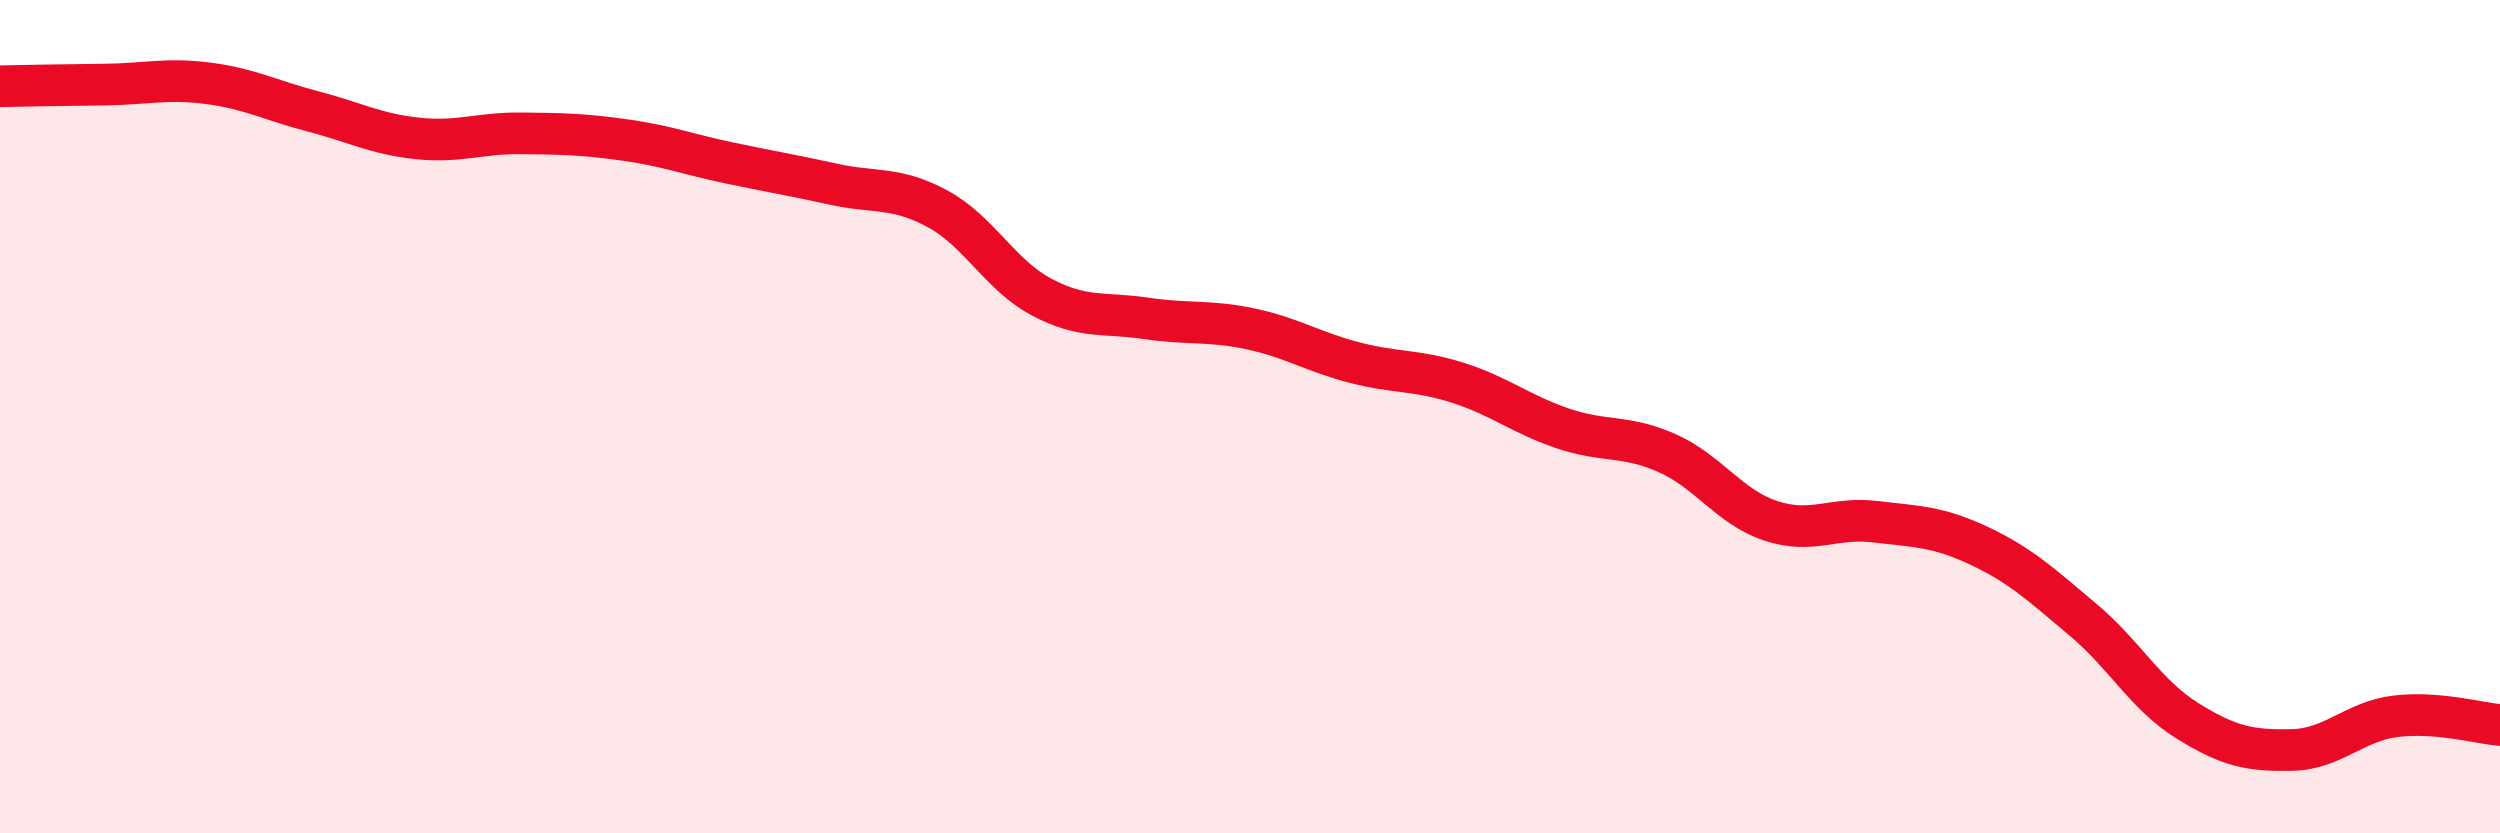
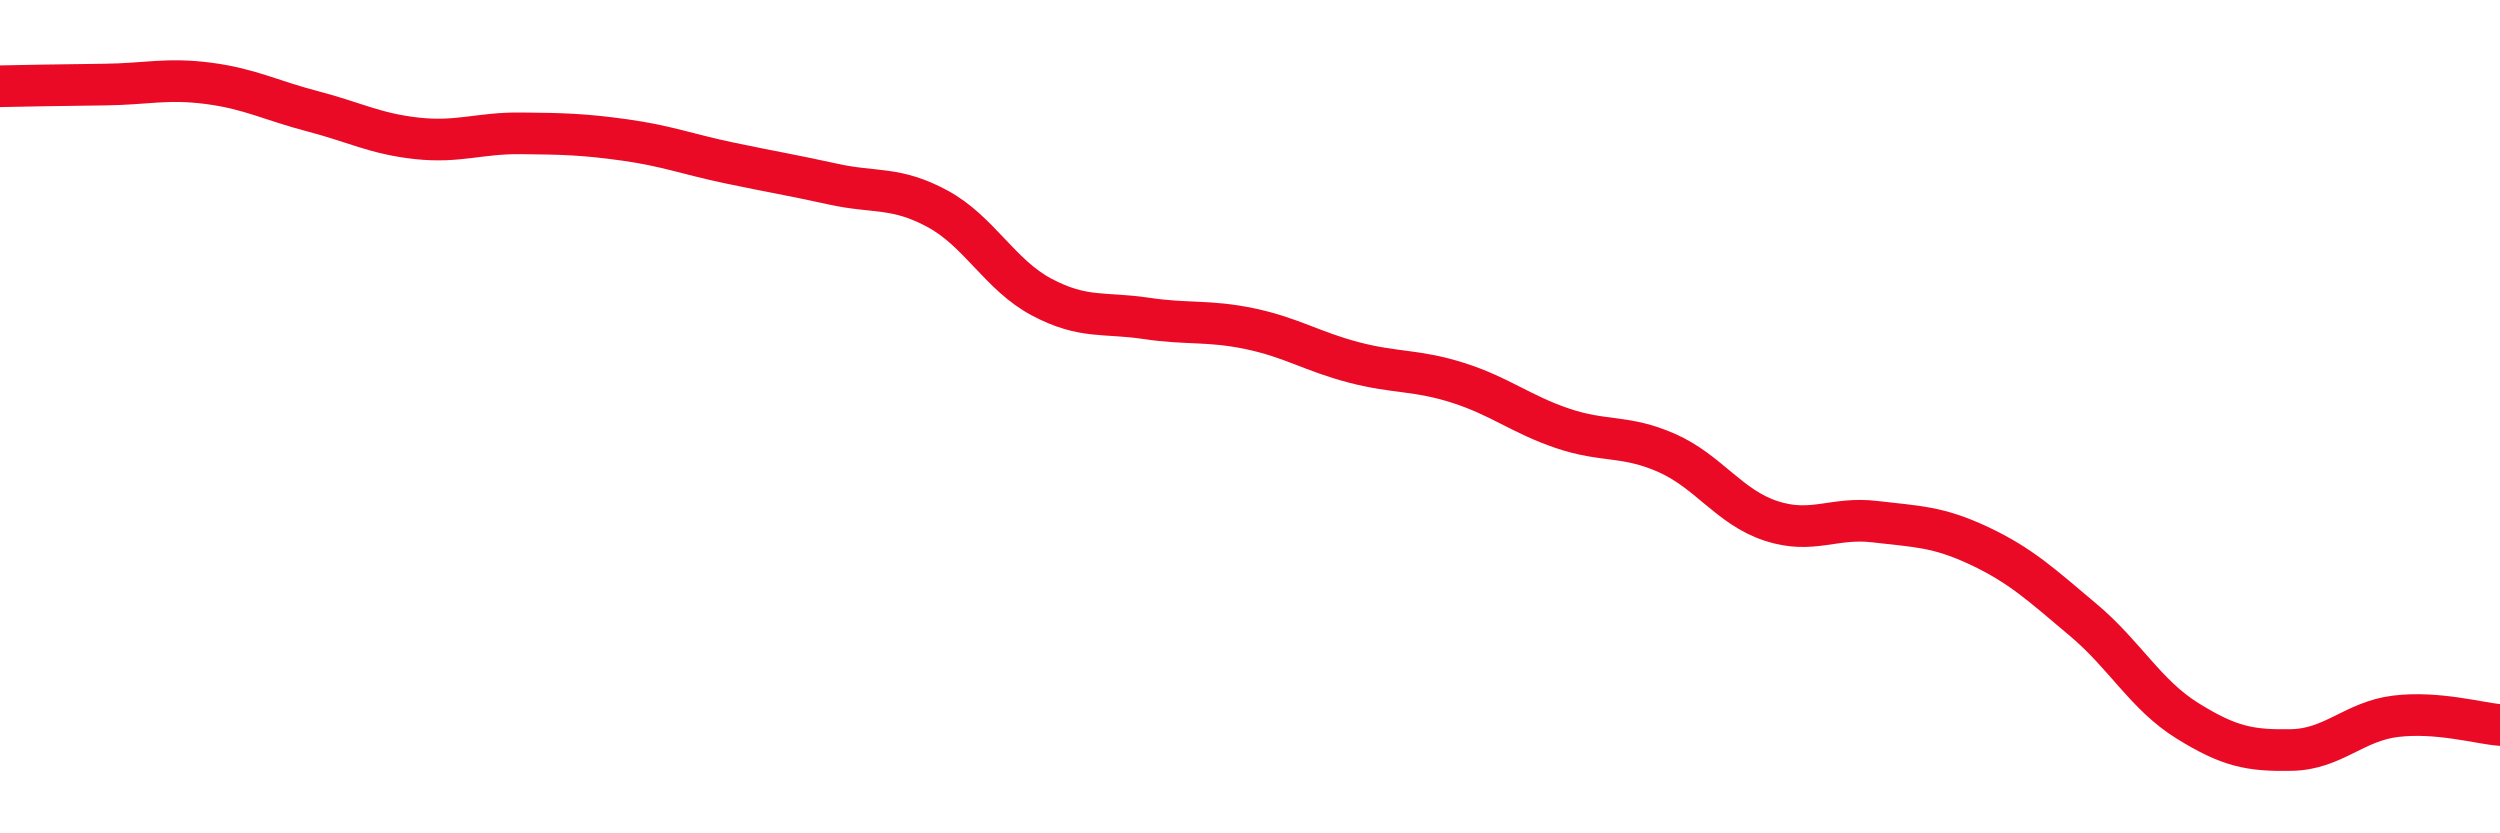
<svg xmlns="http://www.w3.org/2000/svg" width="60" height="20" viewBox="0 0 60 20">
-   <path d="M 0,2.07 C 0.5,2.06 1.5,2.04 2.5,2.03 C 3.5,2.02 4,1.87 5,2 C 6,2.13 6.5,2.41 7.5,2.67 C 8.5,2.93 9,3.21 10,3.32 C 11,3.43 11.5,3.19 12.5,3.2 C 13.5,3.21 14,3.22 15,3.36 C 16,3.5 16.5,3.7 17.5,3.91 C 18.5,4.12 19,4.2 20,4.42 C 21,4.64 21.5,4.47 22.5,5.01 C 23.5,5.55 24,6.6 25,7.13 C 26,7.66 26.5,7.49 27.5,7.64 C 28.5,7.79 29,7.68 30,7.89 C 31,8.1 31.5,8.44 32.5,8.7 C 33.5,8.96 34,8.87 35,9.19 C 36,9.51 36.5,9.94 37.5,10.28 C 38.5,10.62 39,10.43 40,10.87 C 41,11.31 41.5,12.17 42.5,12.5 C 43.5,12.83 44,12.4 45,12.52 C 46,12.64 46.5,12.63 47.5,13.1 C 48.5,13.57 49,14.04 50,14.88 C 51,15.72 51.5,16.68 52.5,17.3 C 53.5,17.92 54,18.02 55,18 C 56,17.98 56.5,17.31 57.5,17.19 C 58.5,17.07 59.5,17.36 60,17.4L60 20L0 20Z" fill="#EB0A25" opacity="0.1" stroke-linecap="round" stroke-linejoin="round" />
  <path d="M 0,2.07 C 0.5,2.06 1.5,2.04 2.5,2.03 C 3.5,2.02 4,1.87 5,2 C 6,2.13 6.5,2.41 7.5,2.67 C 8.5,2.93 9,3.21 10,3.32 C 11,3.43 11.5,3.19 12.5,3.2 C 13.5,3.21 14,3.22 15,3.36 C 16,3.5 16.5,3.7 17.5,3.91 C 18.5,4.12 19,4.2 20,4.42 C 21,4.64 21.5,4.47 22.5,5.01 C 23.5,5.55 24,6.6 25,7.13 C 26,7.66 26.5,7.49 27.5,7.64 C 28.5,7.79 29,7.68 30,7.89 C 31,8.1 31.5,8.44 32.5,8.7 C 33.5,8.96 34,8.87 35,9.19 C 36,9.51 36.5,9.94 37.5,10.28 C 38.5,10.62 39,10.43 40,10.87 C 41,11.31 41.5,12.17 42.5,12.5 C 43.5,12.83 44,12.4 45,12.52 C 46,12.64 46.5,12.63 47.5,13.1 C 48.5,13.57 49,14.04 50,14.88 C 51,15.72 51.5,16.68 52.5,17.3 C 53.5,17.92 54,18.02 55,18 C 56,17.98 56.5,17.31 57.5,17.19 C 58.5,17.07 59.5,17.36 60,17.4" stroke="#EB0A25" stroke-width="1" fill="none" stroke-linecap="round" stroke-linejoin="round" />
</svg>